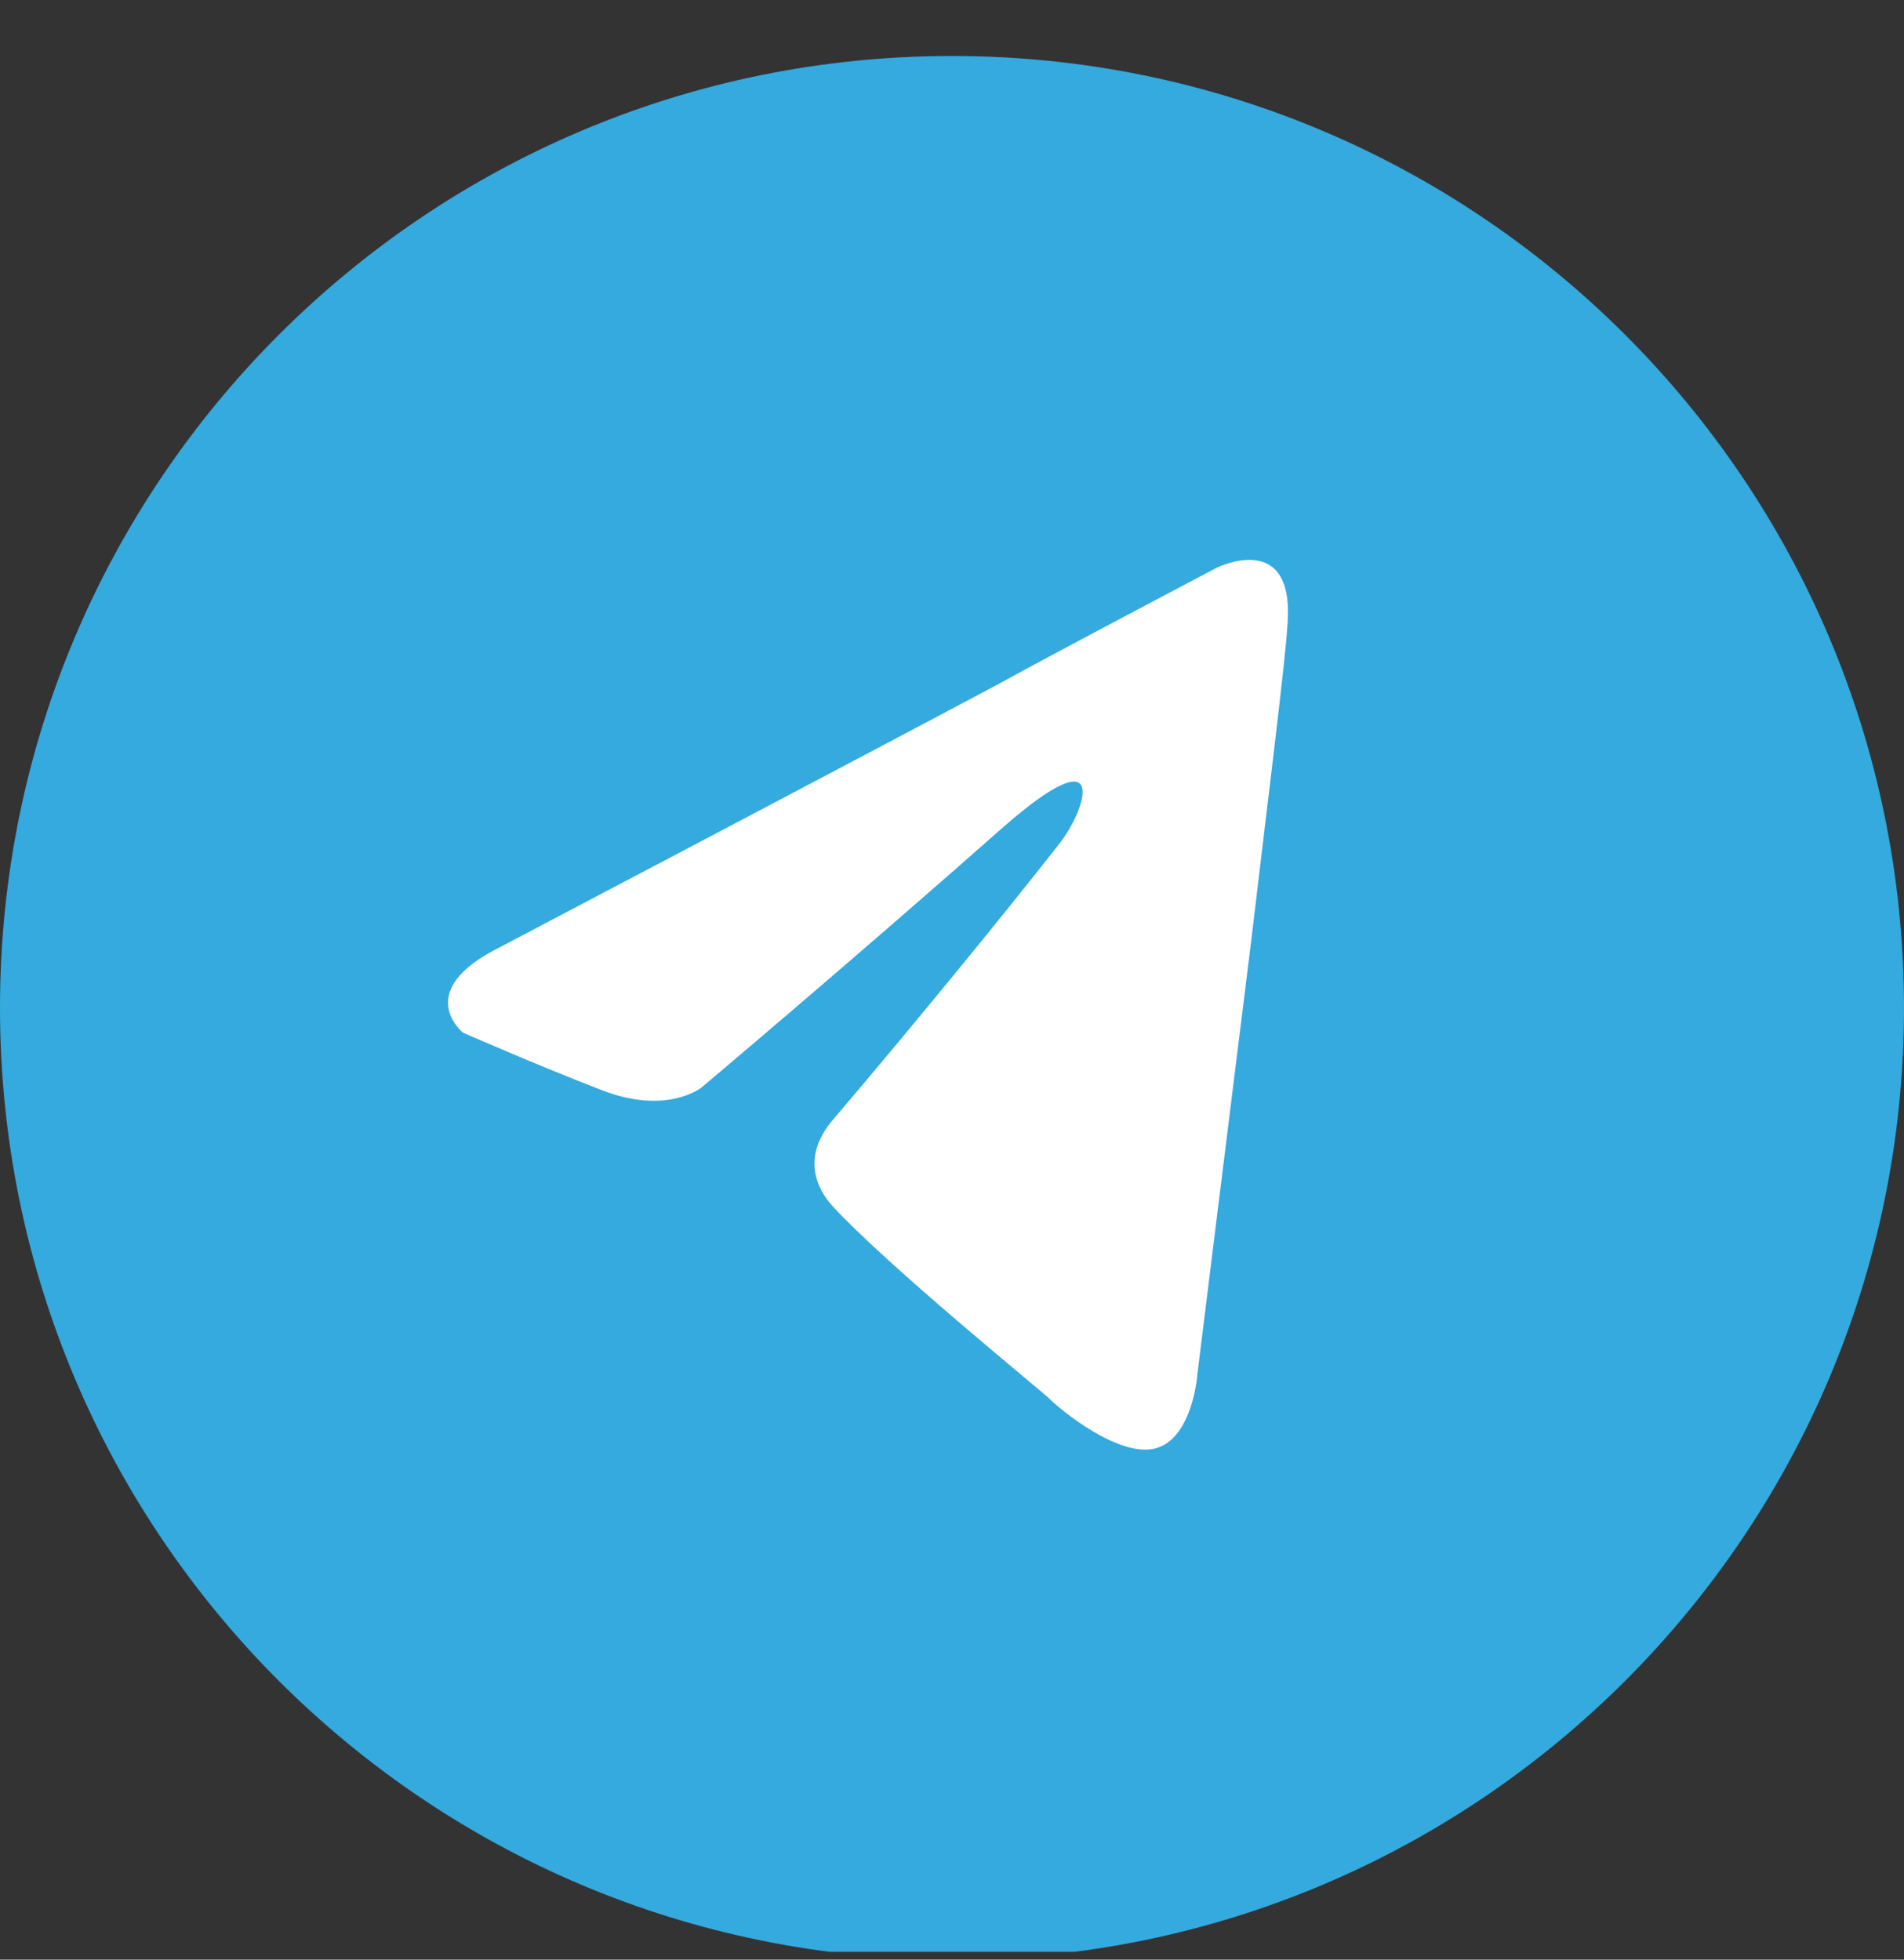
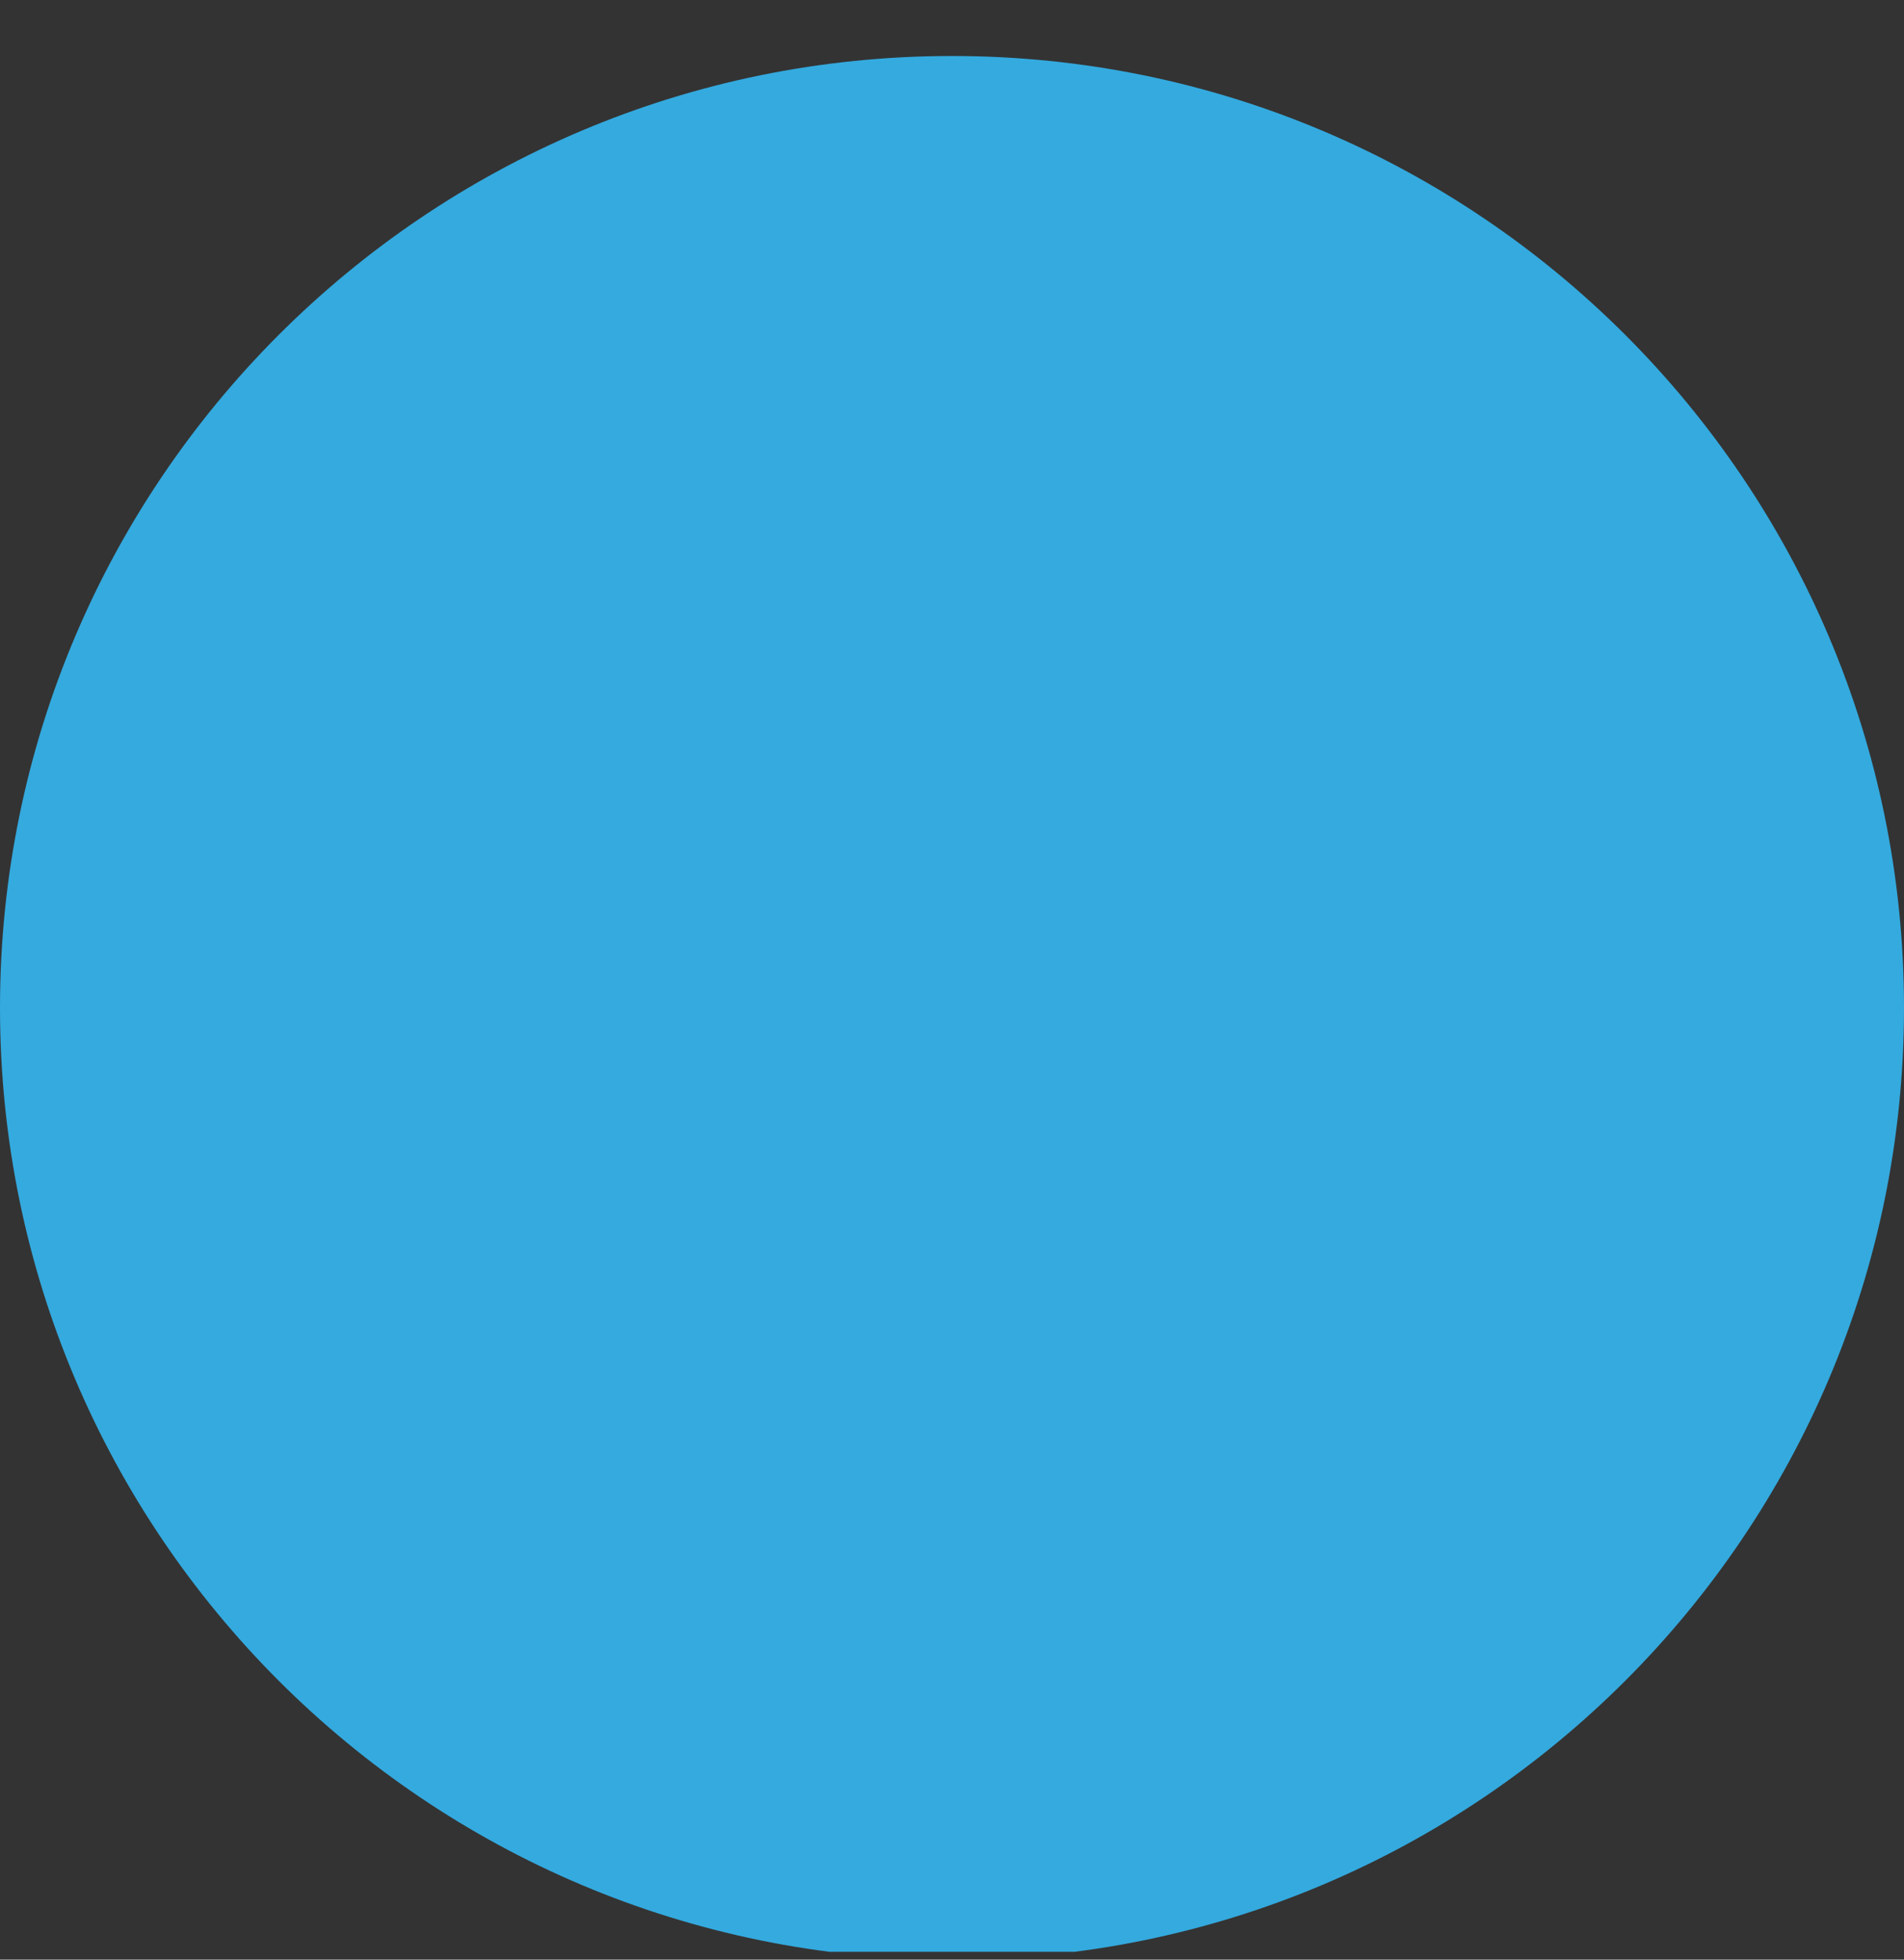
<svg xmlns="http://www.w3.org/2000/svg" width="34" height="35" viewBox="0 0 34 35" fill="none">
  <rect x="0" y="0" width="34" height="35" fill="#333333" stroke="none" />
  <g clip-path="url(#clip0_1584:1751)">
    <path d="M17 35C26.389 35 34 27.389 34 18C34 8.611 26.389 1 17 1C7.611 1 0 8.611 0 18C0 27.389 7.611 35 17 35Z" fill="#34AADF" />
-     <path d="M8.92 16.921C8.92 16.921 15.554 13.432 17.855 12.204C18.737 11.713 21.728 10.14 21.728 10.14C21.728 10.14 23.108 9.452 22.993 11.123C22.955 11.811 22.648 14.218 22.341 16.822C21.881 20.507 21.383 24.536 21.383 24.536C21.383 24.536 21.306 25.666 20.654 25.863C20.002 26.059 18.928 25.175 18.737 24.978C18.583 24.831 15.861 22.62 14.864 21.539C14.595 21.244 14.288 20.655 14.902 19.967C16.282 18.346 17.931 16.331 18.928 15.054C19.389 14.464 19.849 13.088 17.931 14.759C15.209 17.166 12.524 19.426 12.524 19.426C12.524 19.426 11.911 19.918 10.76 19.476C9.61 19.033 8.268 18.444 8.268 18.444C8.268 18.444 7.347 17.707 8.92 16.921Z" fill="white" />
  </g>
  <defs>
    <clipPath id="clip0_1584:1751">
      <rect width="34" height="34.219" fill="white" transform="translate(0 0.641)" />
    </clipPath>
  </defs>
</svg>